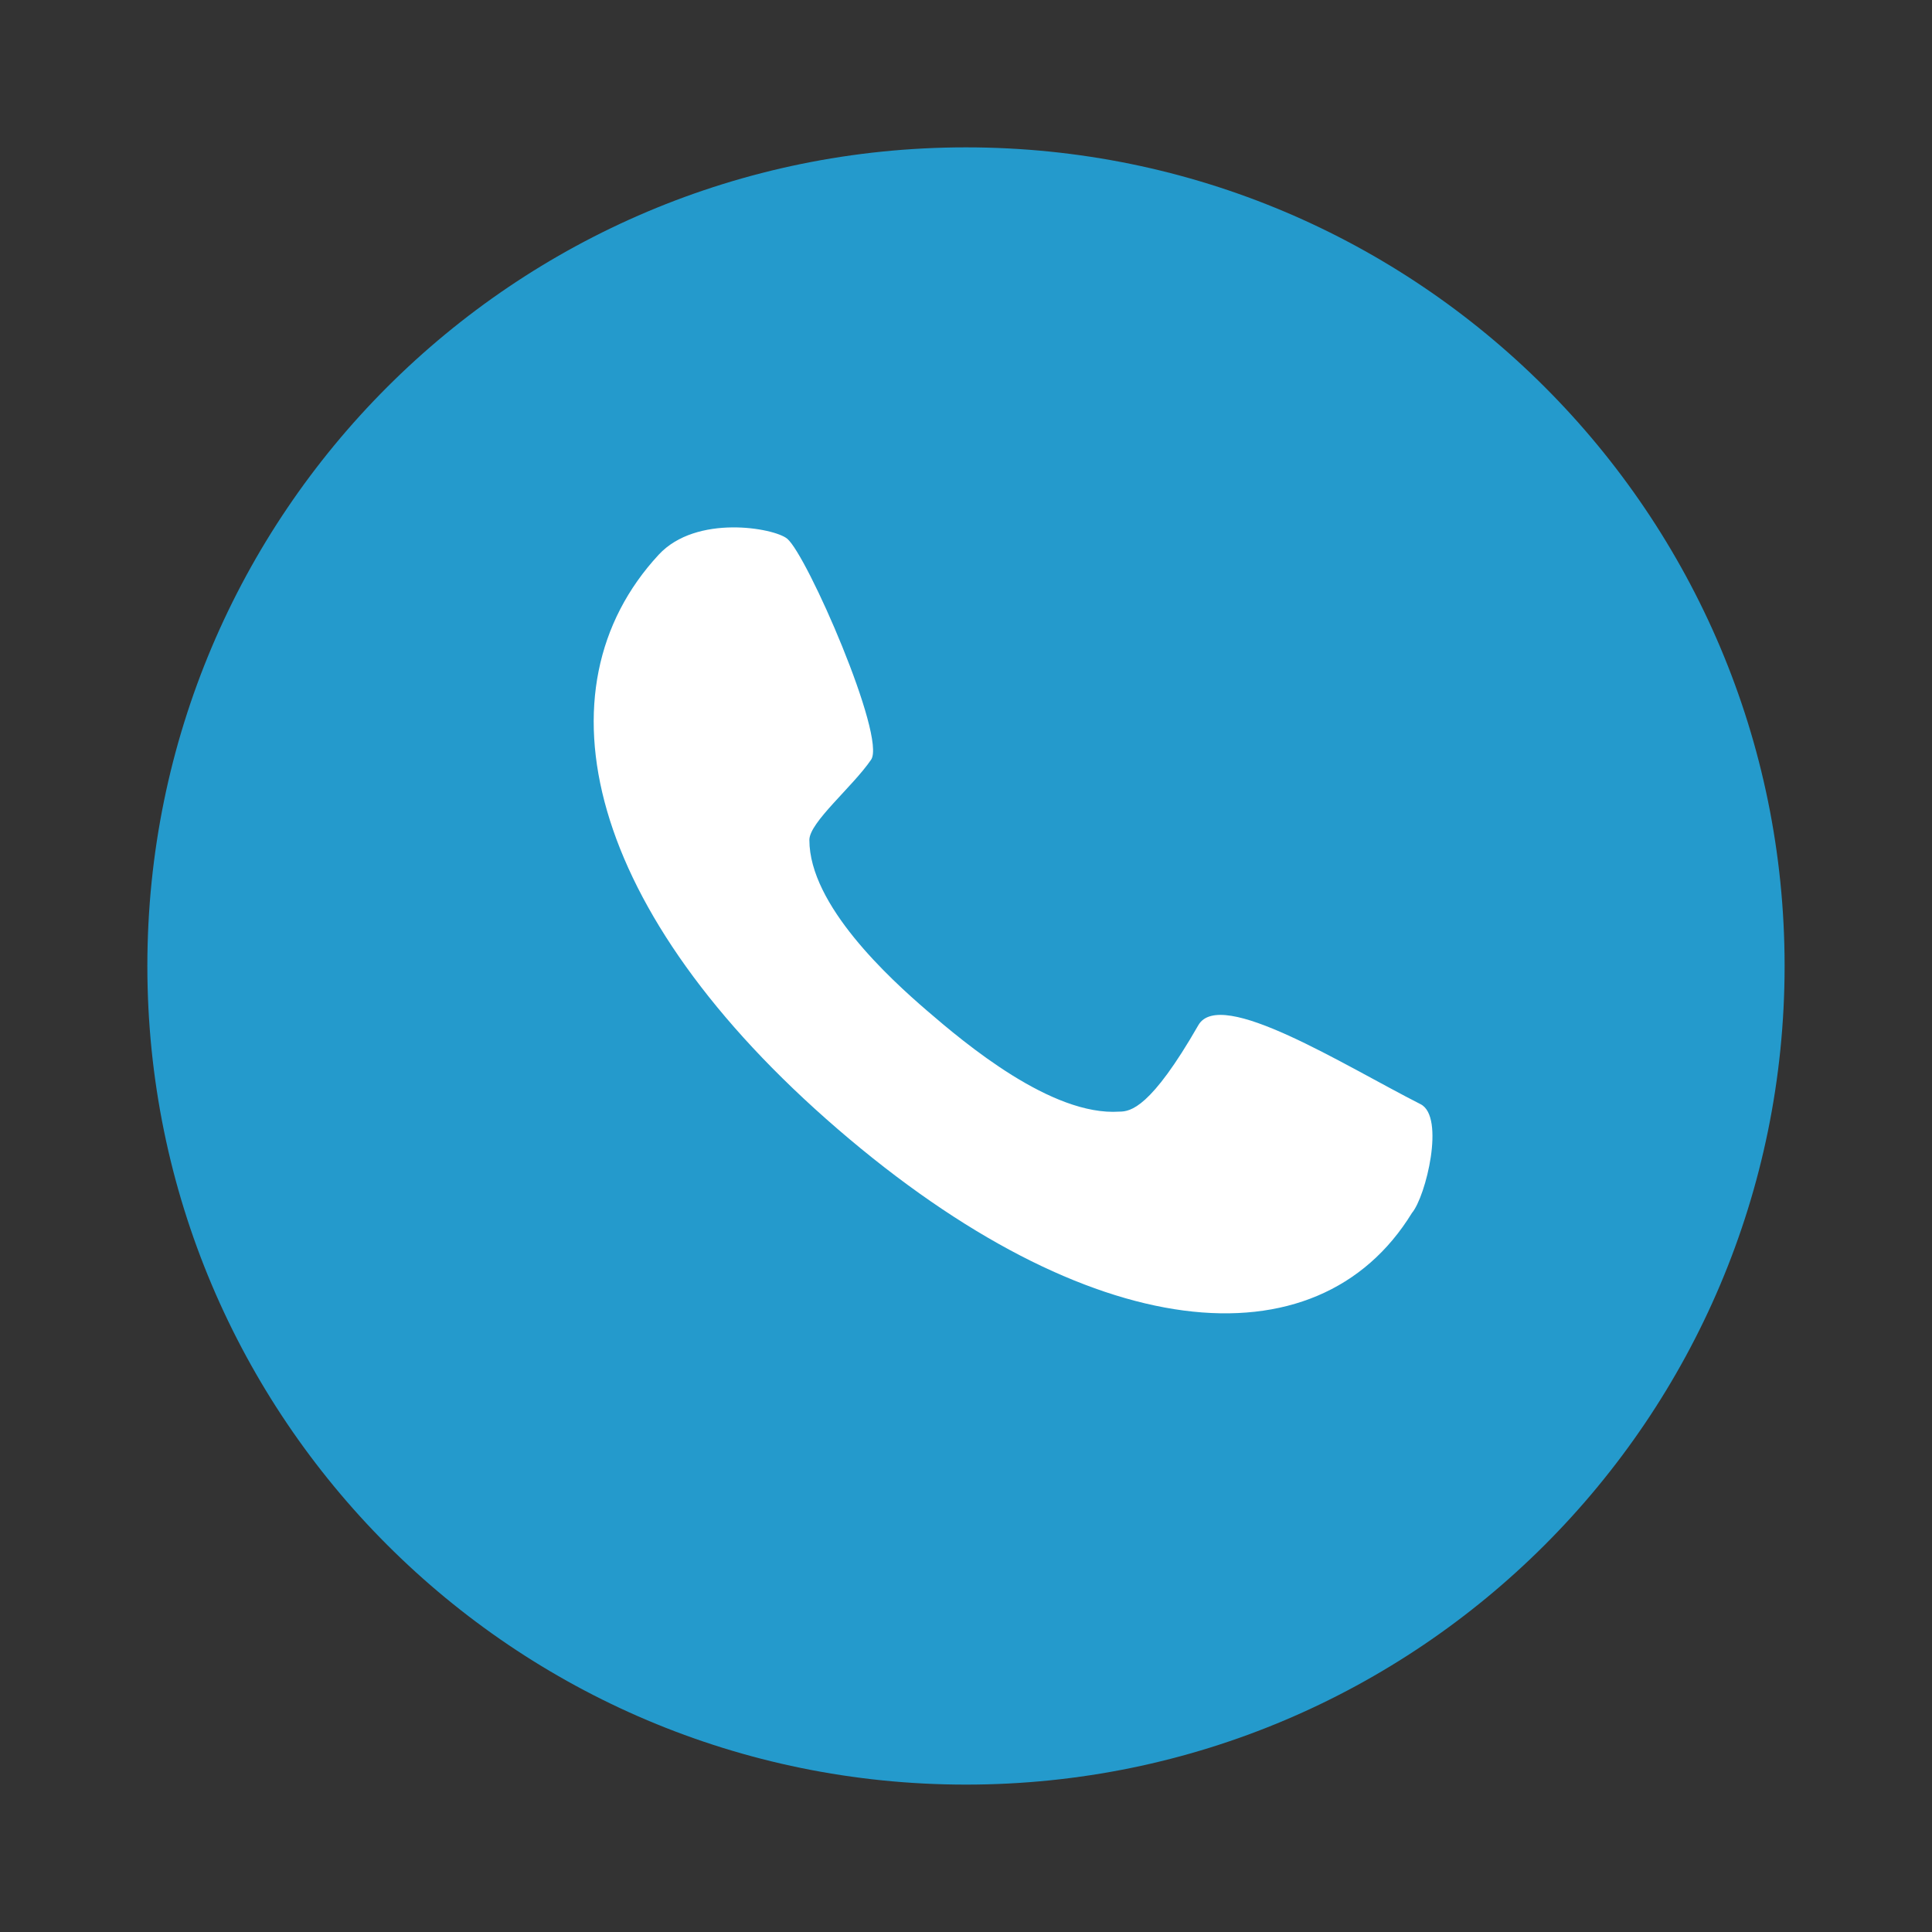
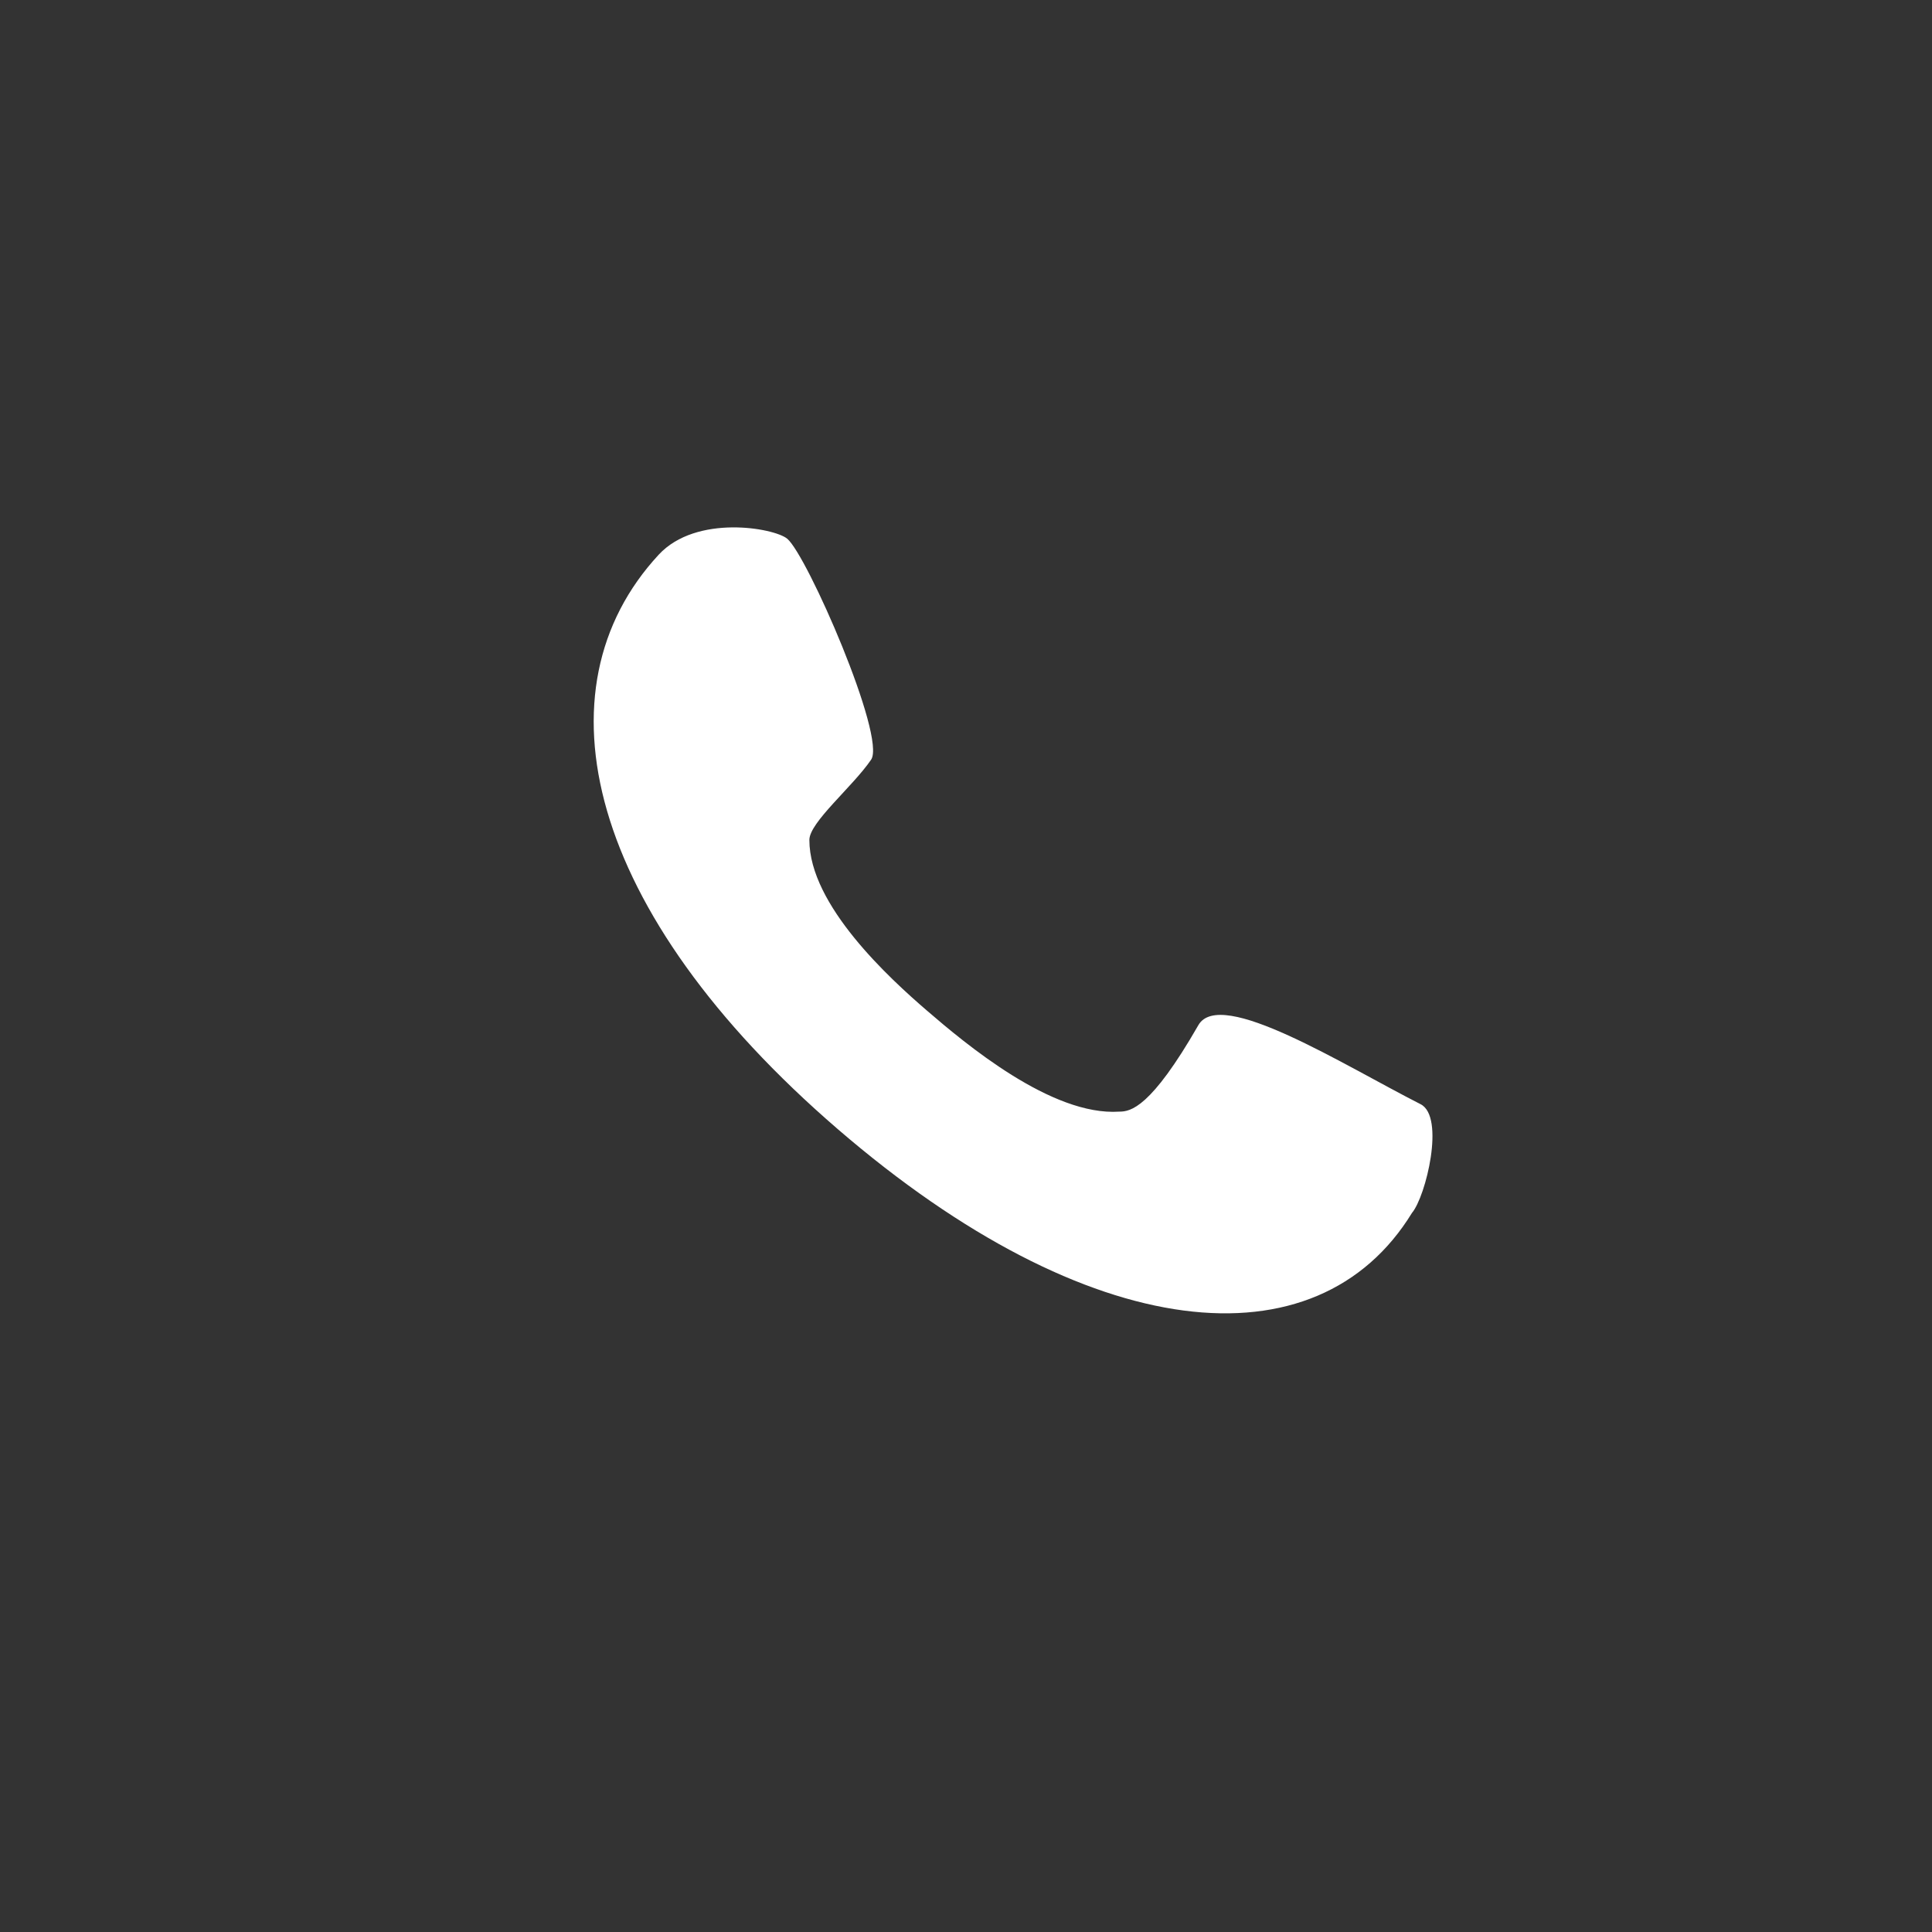
<svg xmlns="http://www.w3.org/2000/svg" width="500" zoomAndPan="magnify" viewBox="0 0 375 375" height="500" preserveAspectRatio="xMidYMid meet" version="1.0">
  <rect x="0" y="0" width="375" height="375" fill="#333333" stroke="none" />
  <defs>
    <clipPath id="dd7425bb12">
-       <path d="M 28.602 28.602 L 346.602 28.602 L 346.602 346.602 L 28.602 346.602 Z M 28.602 28.602 " clip-rule="nonzero" />
-     </clipPath>
+       </clipPath>
  </defs>
  <g clip-path="url(#dd7425bb12)">
    <path fill="#249acc" d="M 346.391 187.496 C 346.391 275.254 275.254 346.391 187.496 346.391 C 99.742 346.391 28.602 275.254 28.602 187.496 C 28.602 99.742 99.742 28.602 187.496 28.602 C 275.254 28.602 346.391 99.742 346.391 187.496 Z M 346.391 187.496 " fill-opacity="1" fill-rule="nonzero" />
  </g>
  <path fill="#ffffff" d="M 274.066 235.422 C 255.613 265.523 211.453 261.273 162.609 219.16 C 113.766 177.047 103.645 133.793 127.855 107.664 C 135.16 99.781 150.215 102.465 152.781 104.551 C 156.617 107.664 172.07 143.066 169.082 147.453 C 165.484 152.727 157.098 159.613 157.098 163.035 C 157.098 175.711 172.715 189.945 179.867 196.113 C 187.363 202.574 204.125 216.656 217.258 215.766 C 219.445 215.766 223.375 215.059 232.598 198.988 C 236.855 191.57 260.645 206.656 275.742 214.328 C 280.535 216.762 276.762 232.227 274.066 235.422 Z M 274.066 235.422 " fill-opacity="1" fill-rule="nonzero" />
</svg>